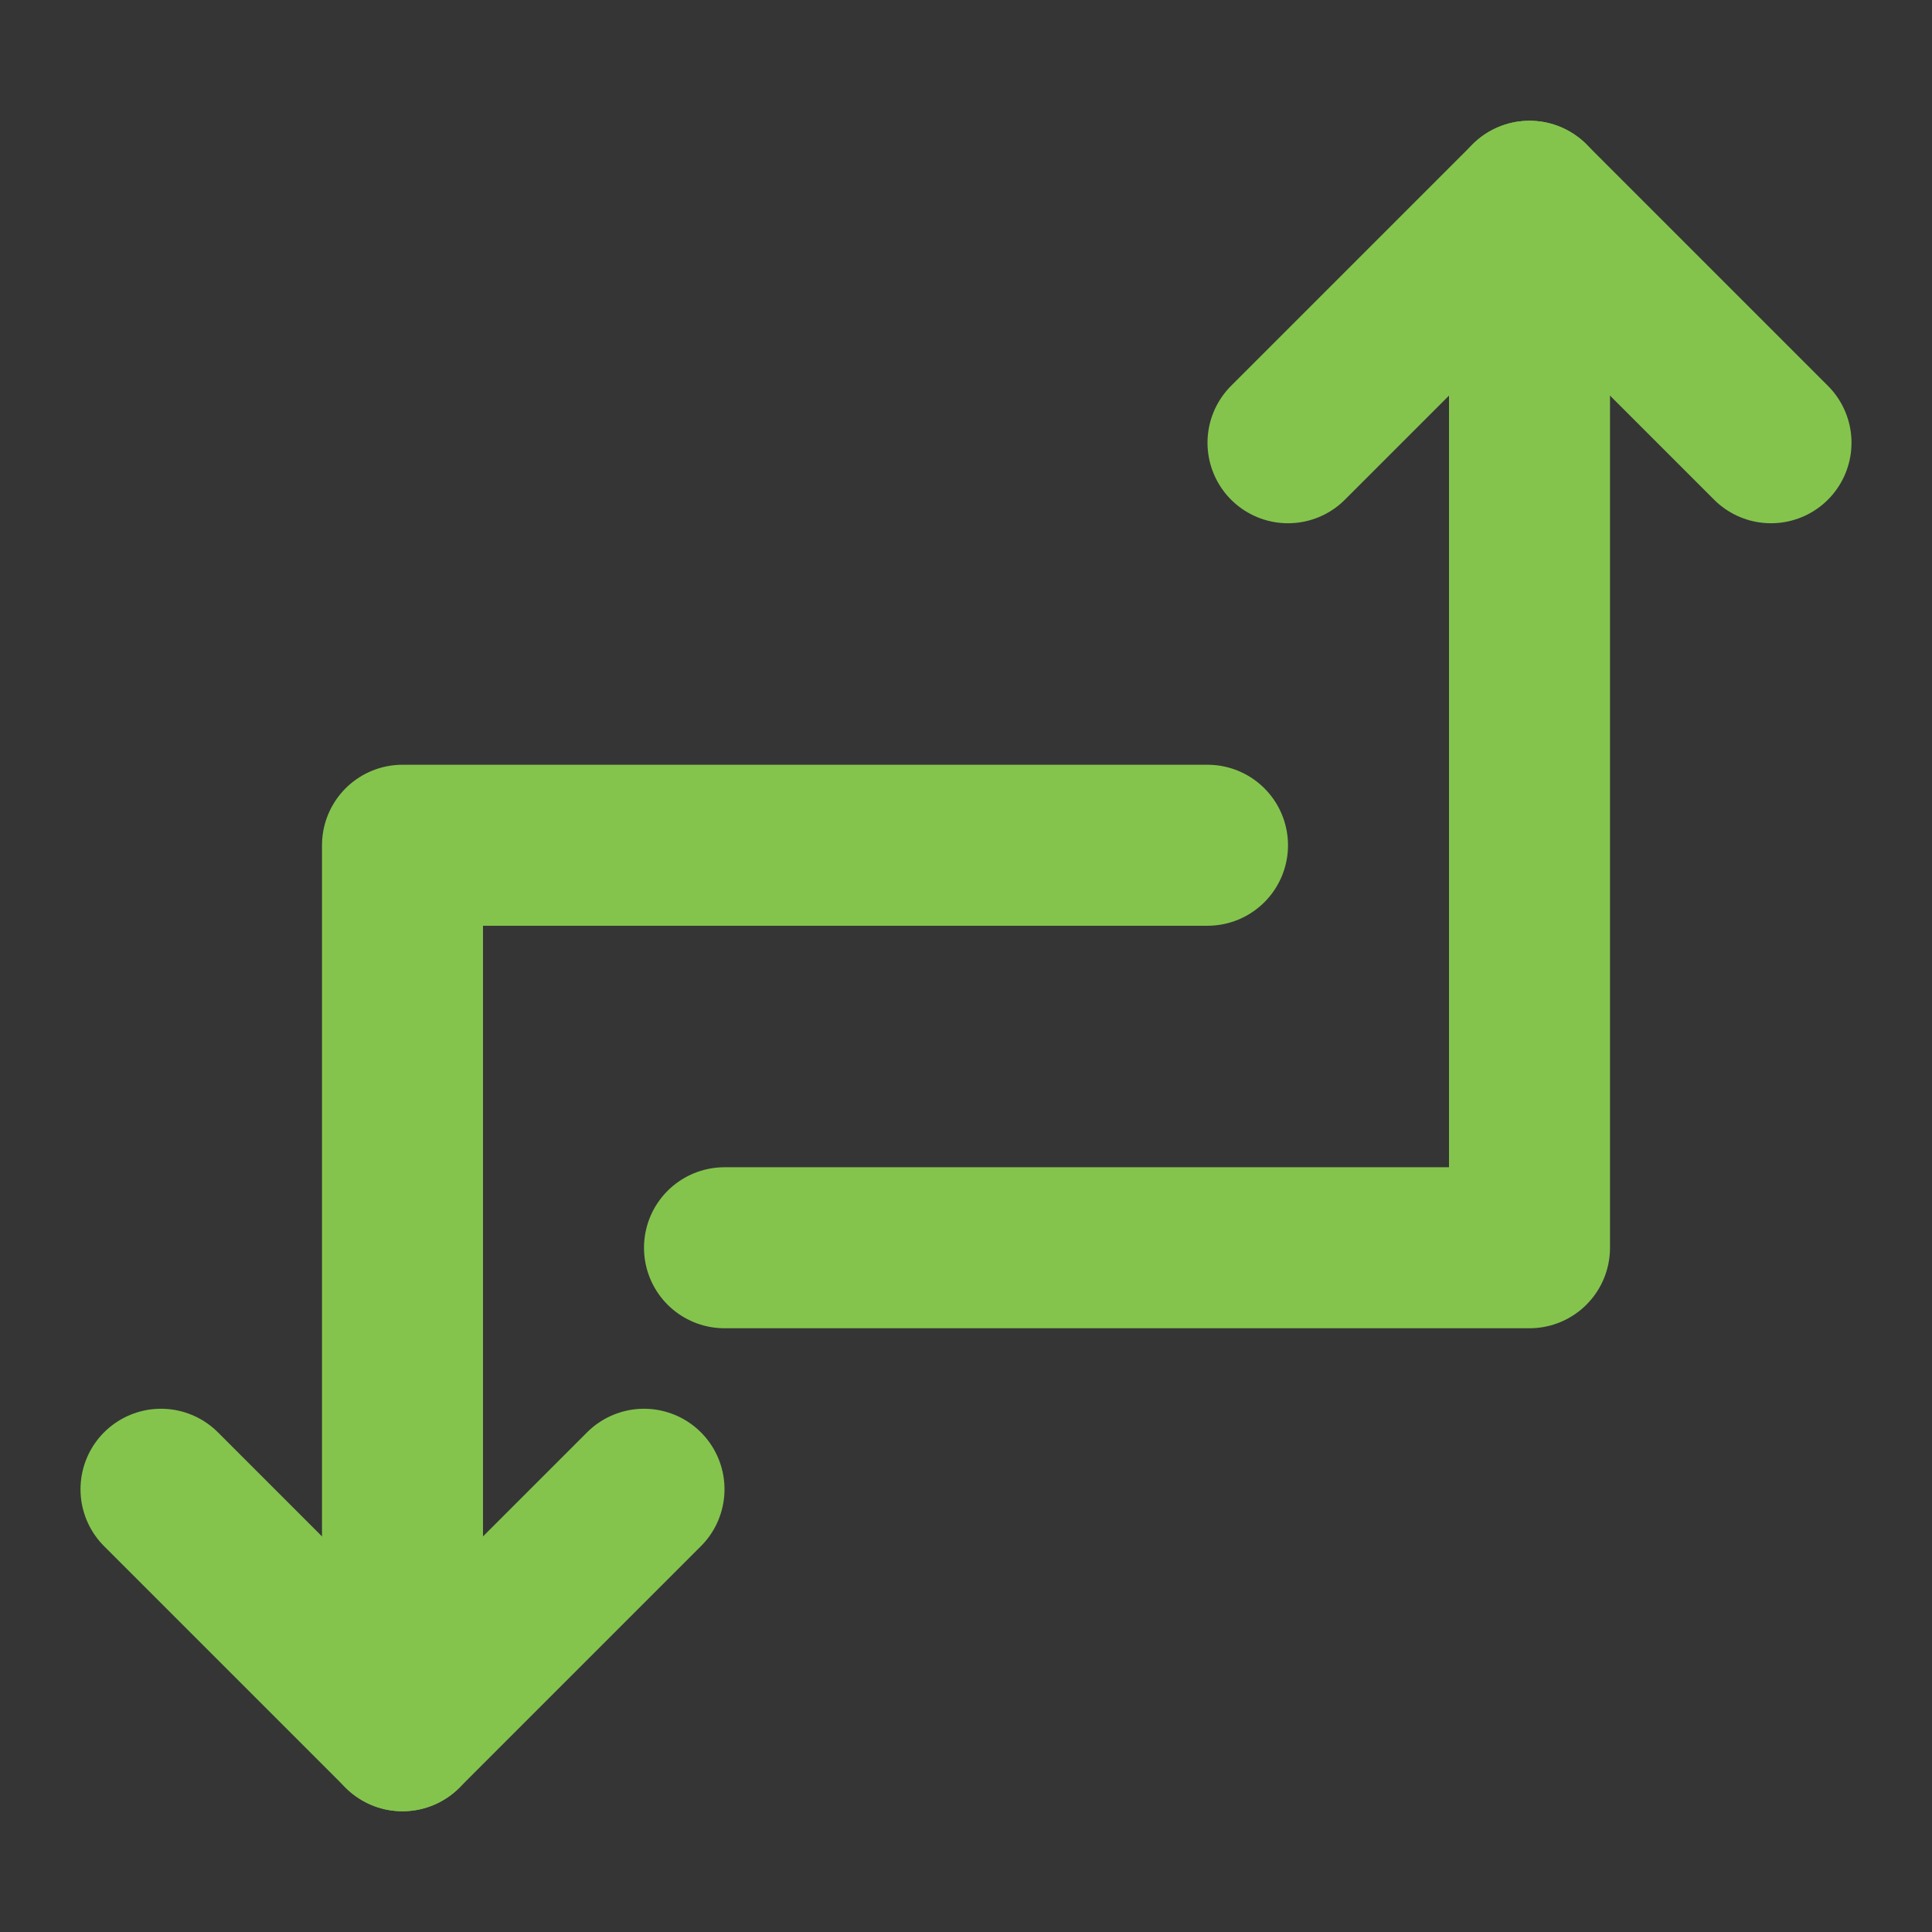
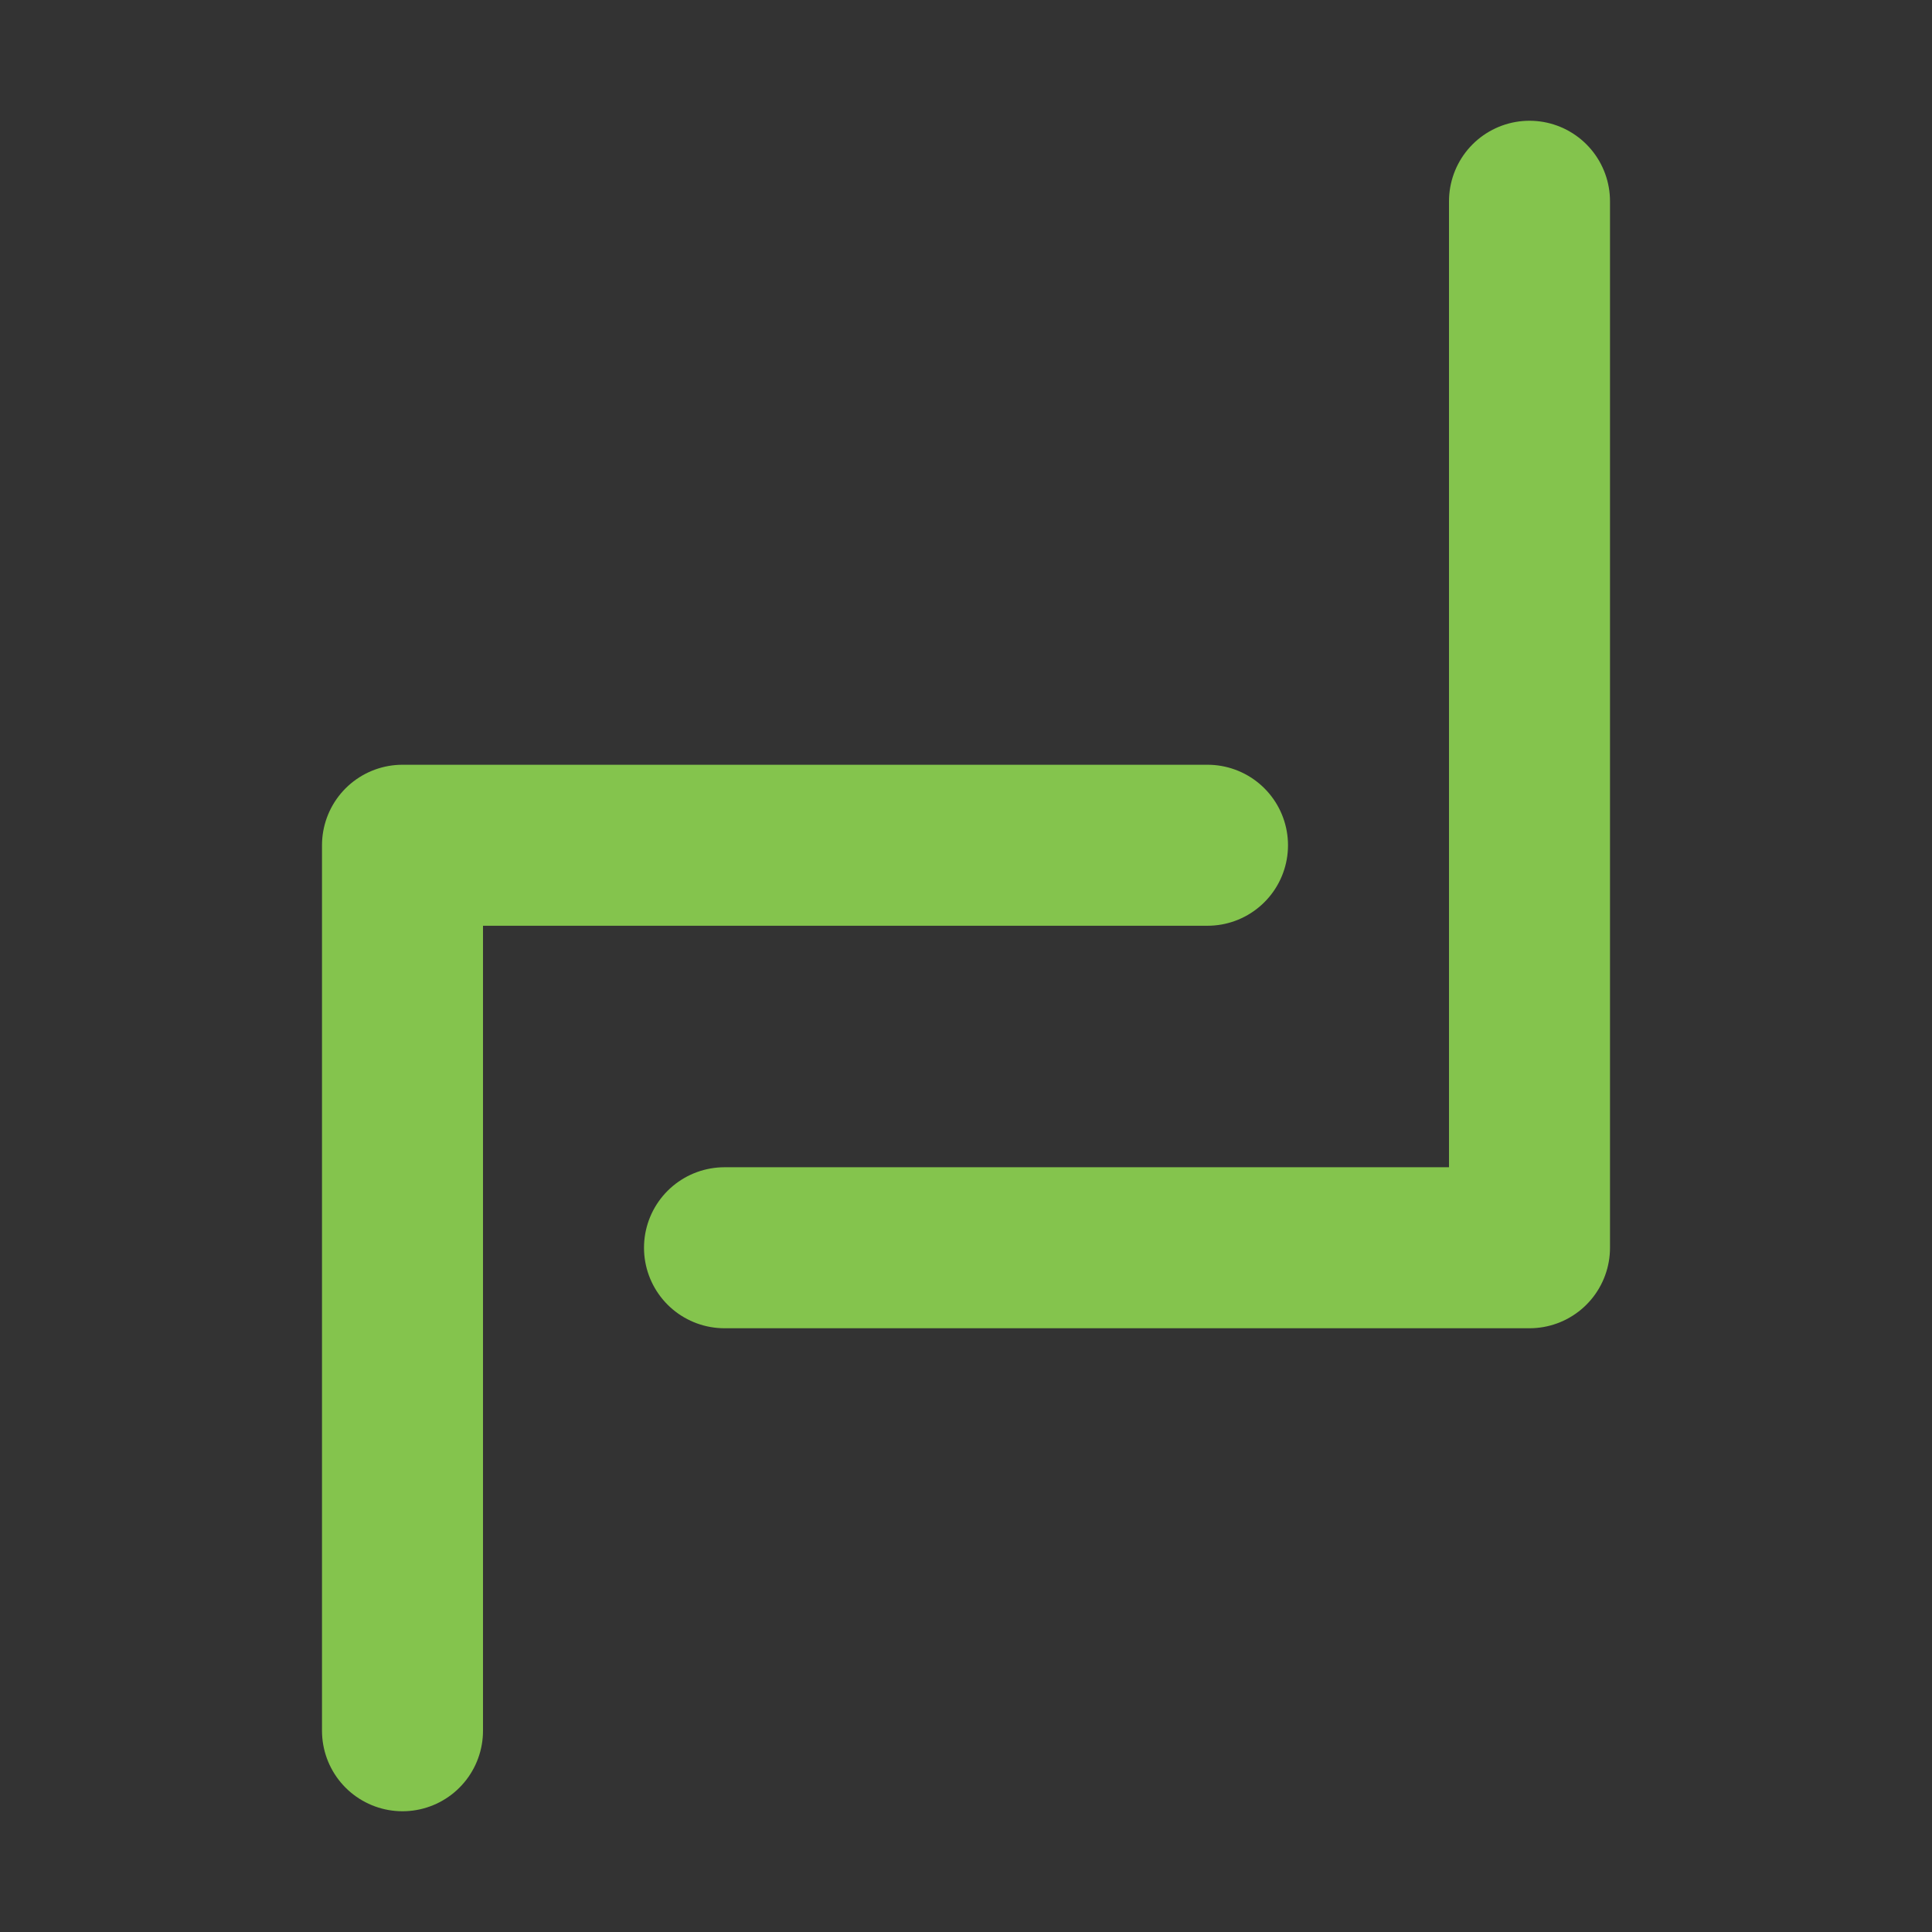
<svg xmlns="http://www.w3.org/2000/svg" width="800px" height="800px" viewBox="0 0 48 48" fill="none">
  <rect x="0" y="0" width="48" height="48" fill="#333333" stroke="none" />
  <g id="SVGRepo_bgCarrier" stroke-width="0" />
  <g id="SVGRepo_tracerCarrier" stroke-linecap="round" stroke-linejoin="round" />
  <g id="SVGRepo_iconCarrier">
-     <rect width="48" height="48" fill="white" fill-opacity="0.01" />
    <path d="M18 31H38V5" stroke="#84c44d" stroke-width="4" stroke-linecap="round" stroke-linejoin="round" />
    <path d="M30 21H10V43" stroke="#84c44d" stroke-width="4" stroke-linecap="round" stroke-linejoin="round" />
-     <path d="M44 11L38 5L32 11" stroke="#84c44d" stroke-width="4" stroke-linecap="round" stroke-linejoin="round" />
-     <path d="M16 37L10 43L4 37" stroke="#84c44d" stroke-width="4" stroke-linecap="round" stroke-linejoin="round" />
  </g>
</svg>